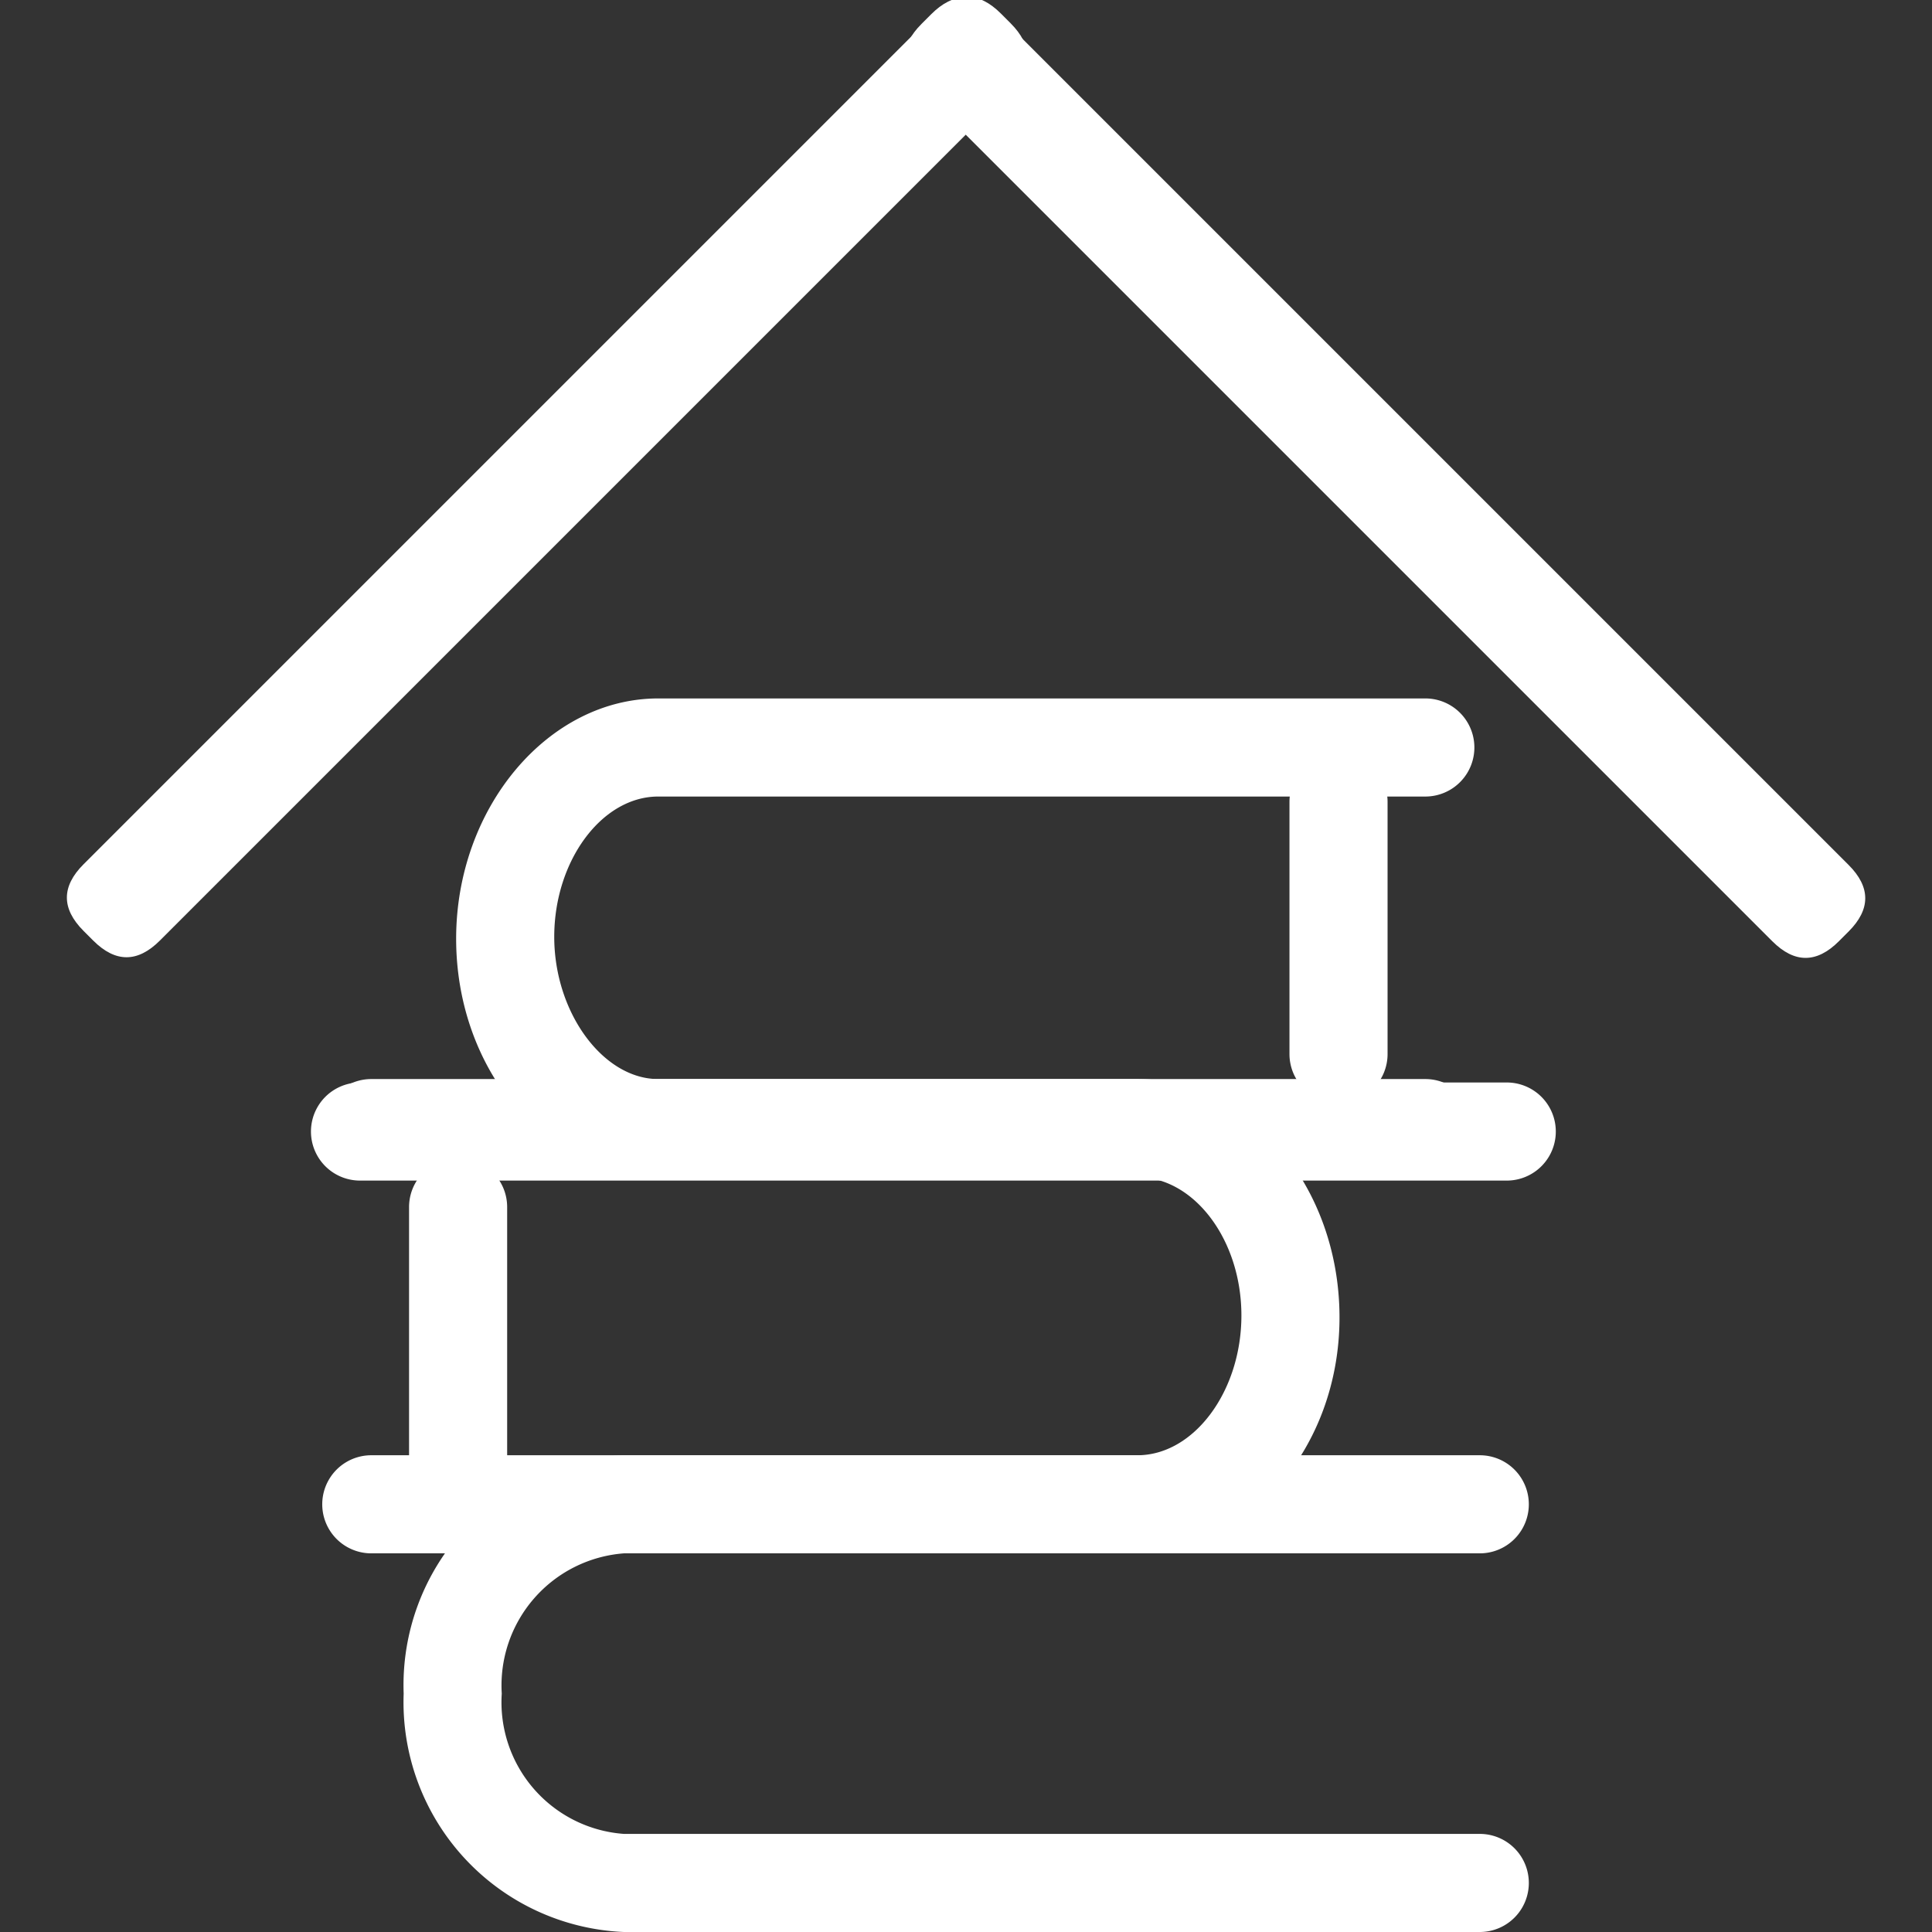
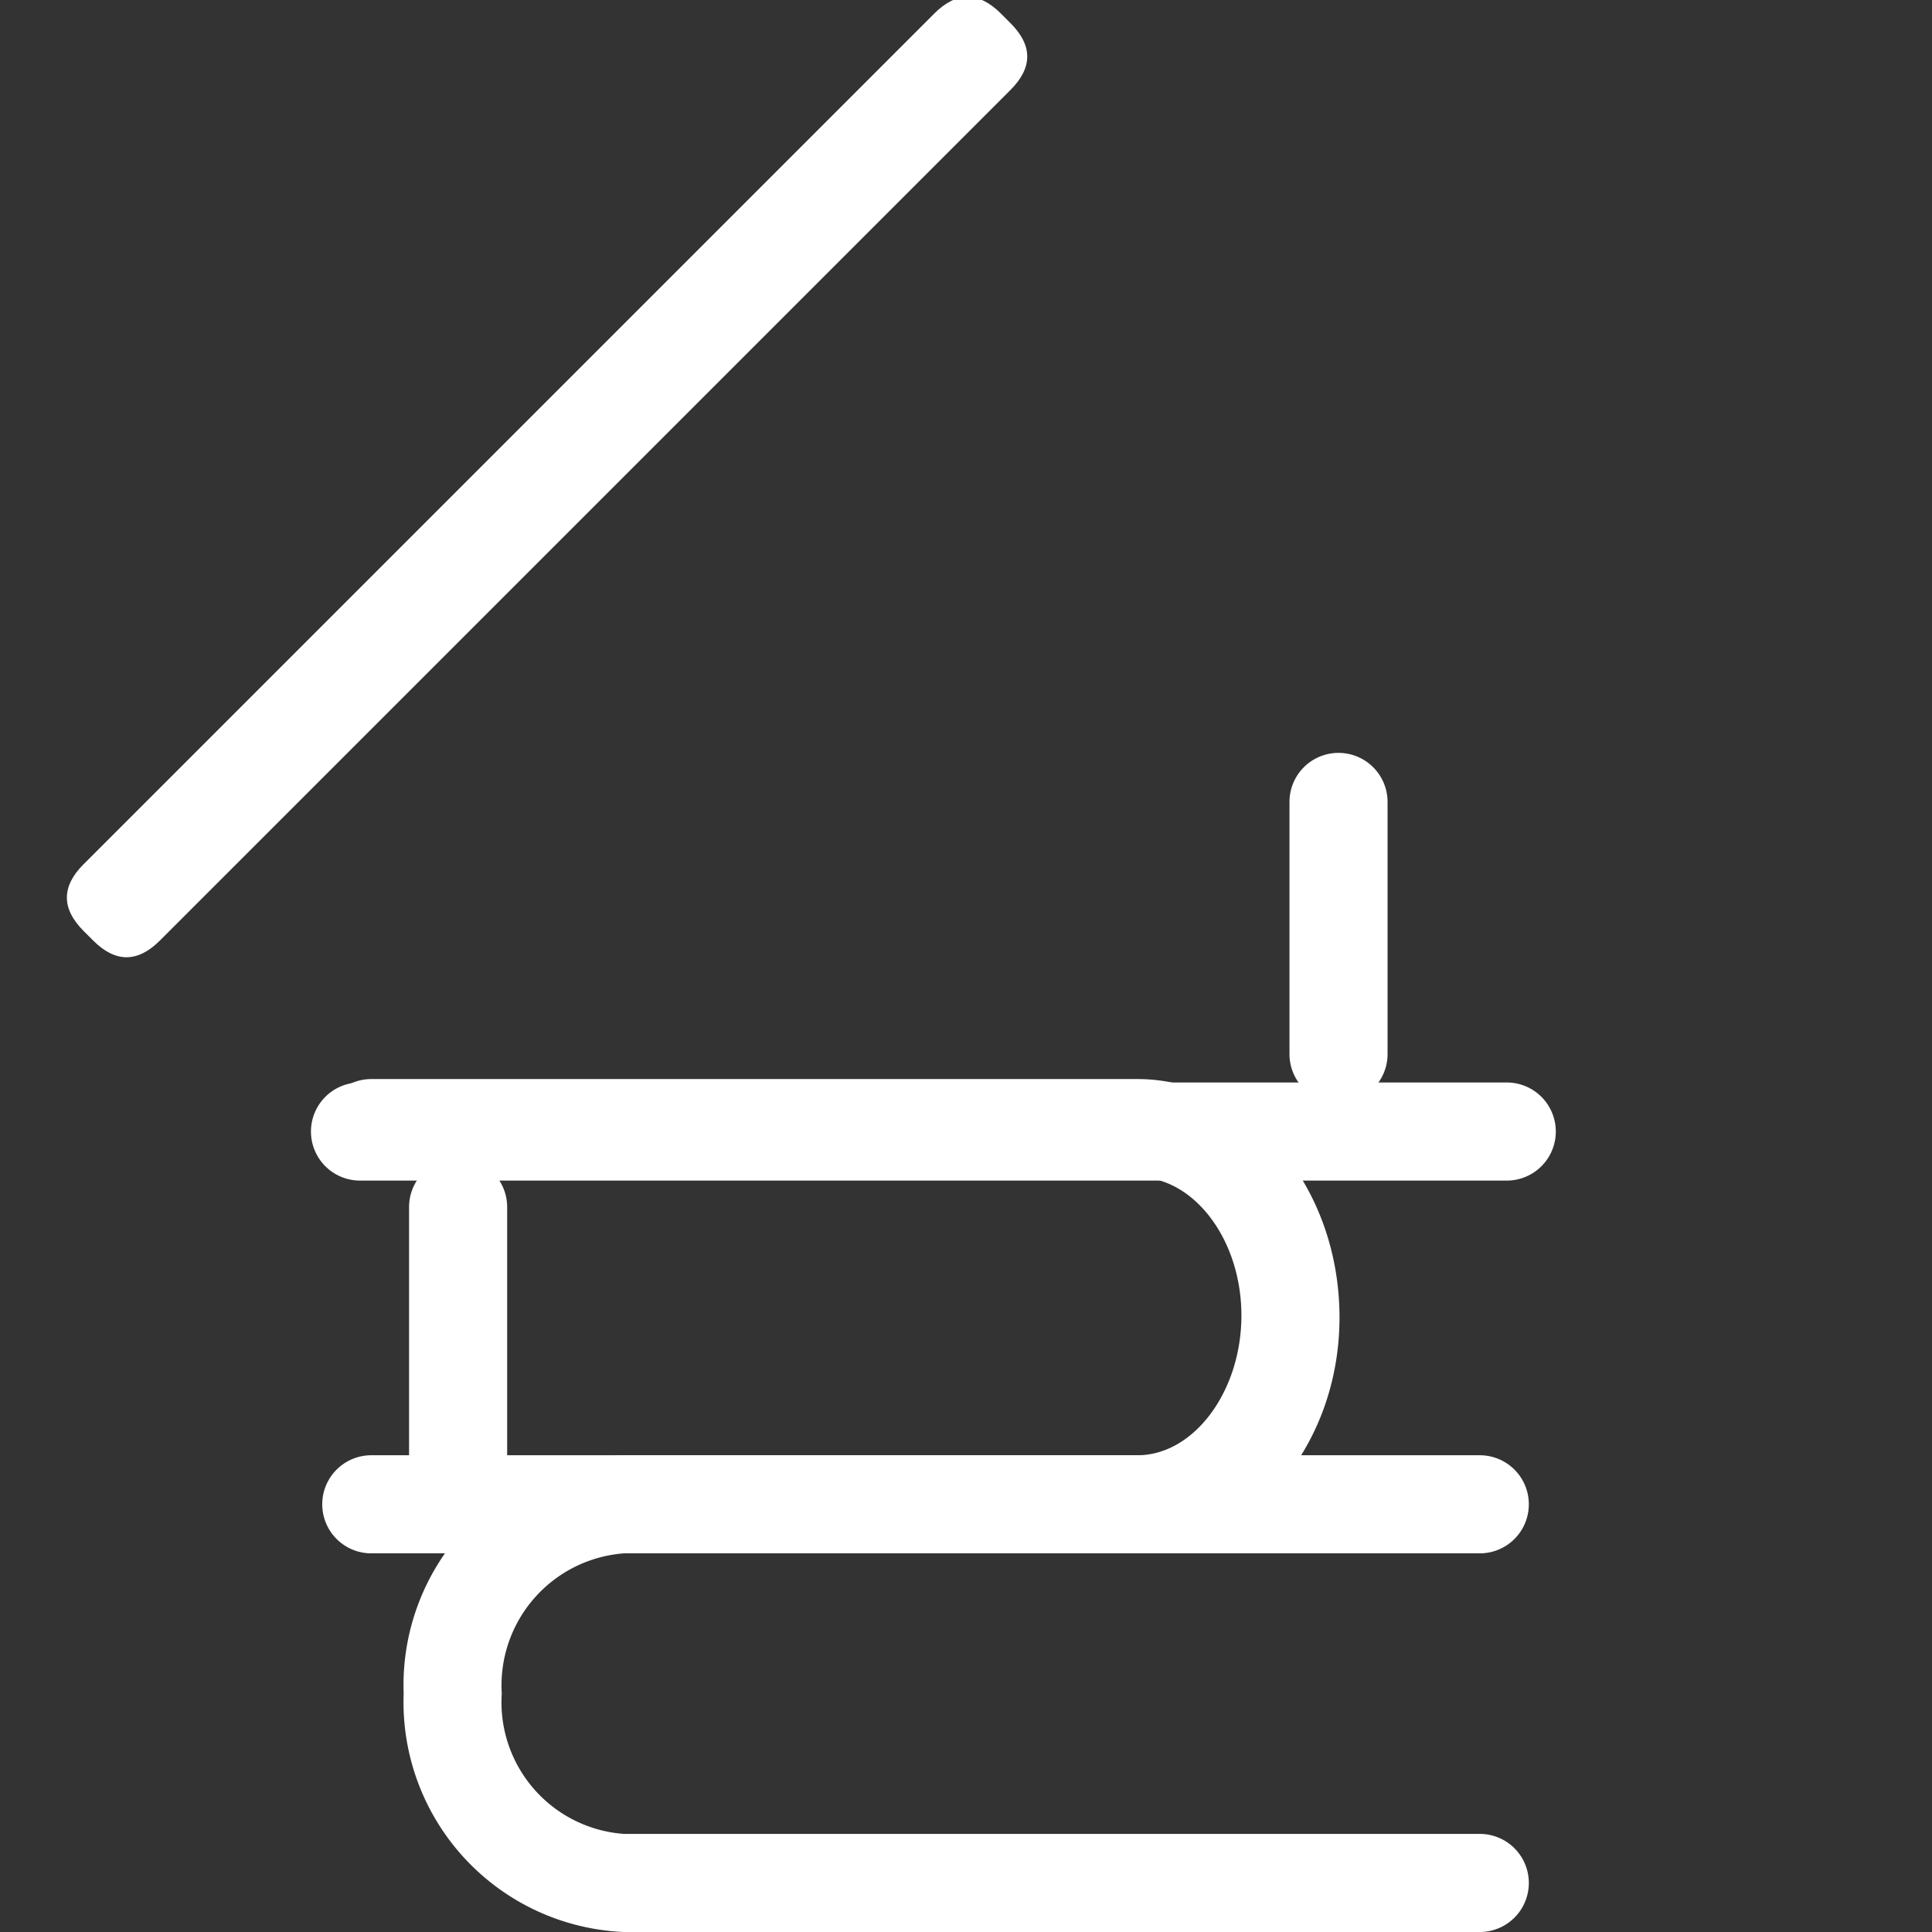
<svg xmlns="http://www.w3.org/2000/svg" t="1735631284812" class="icon" viewBox="0 0 1024 1024" version="1.1" p-id="96462" width="200" height="200">
  <rect x="0" y="0" width="1024" height="1024" fill="#333333" stroke="none" />
  <path d="M26.626 475.738m17.647-17.647l450.917-450.917q17.647-17.647 35.294 0l5.147 5.147q17.647 17.647 0 35.294l-450.917 450.917q-17.647 17.647-35.294 0l-5.147-5.147q-17.647-17.647 0-35.294Z" fill="#ffffff" p-id="96463" />
-   <path d="M956.999 516.522m-17.647-17.647l-450.917-450.917q-17.647-17.647 0-35.294l5.147-5.147q17.647-17.647 35.294 0l450.917 450.917q17.647 17.647 0 35.294l-5.147 5.147q-17.647 17.647-35.294 0Z" fill="#ffffff" p-id="96464" />
-   <path d="M755.457 623.915H348.872c-59.012 0-107.105-56.672-107.105-126.343s48.873-127.383 107.105-127.383h406.584a25.996 25.996 0 1 1 0 51.993H348.872c-29.896 0-55.112 34.055-55.112 74.35s25.996 75.39 55.112 75.39h406.584a25.996 25.996 0 0 1 0 51.993z" fill="#ffffff" p-id="96465" />
  <path d="M709.443 584.66a25.996 25.996 0 0 1-25.996-25.996v-133.622a25.996 25.996 0 1 1 51.993 0v133.622a25.996 25.996 0 0 1-25.996 25.996zM784.313 1024H330.675a121.923 121.923 0 0 1-116.724-126.343 121.923 121.923 0 0 1 116.724-126.343h453.638a25.996 25.996 0 0 1 0 51.993H330.675a70.19 70.19 0 0 0-64.731 74.35 69.93 69.93 0 0 0 64.731 74.35h453.638a25.996 25.996 0 0 1 0 51.993z" fill="#ffffff" p-id="96466" />
  <path d="M602.858 823.307H196.793a25.996 25.996 0 1 1 0-51.993h406.064c29.896 0 55.112-33.795 55.112-74.09S632.753 623.915 602.858 623.915H196.793a25.996 25.996 0 1 1 0-51.993h406.064c59.012 0 107.105 56.672 107.105 126.343s-49.133 125.043-107.105 125.043z" fill="#ffffff" p-id="96467" />
  <path d="M242.807 799.651a25.996 25.996 0 0 1-25.996-25.996v-133.882a25.996 25.996 0 0 1 51.993 0v133.882a25.996 25.996 0 0 1-25.996 25.996z" fill="#ffffff" p-id="96468" />
  <path d="M798.611 625.734H190.814a25.996 25.996 0 0 1 0-51.993H798.611a25.996 25.996 0 1 1 0 51.993z" fill="#ffffff" p-id="96469" />
</svg>